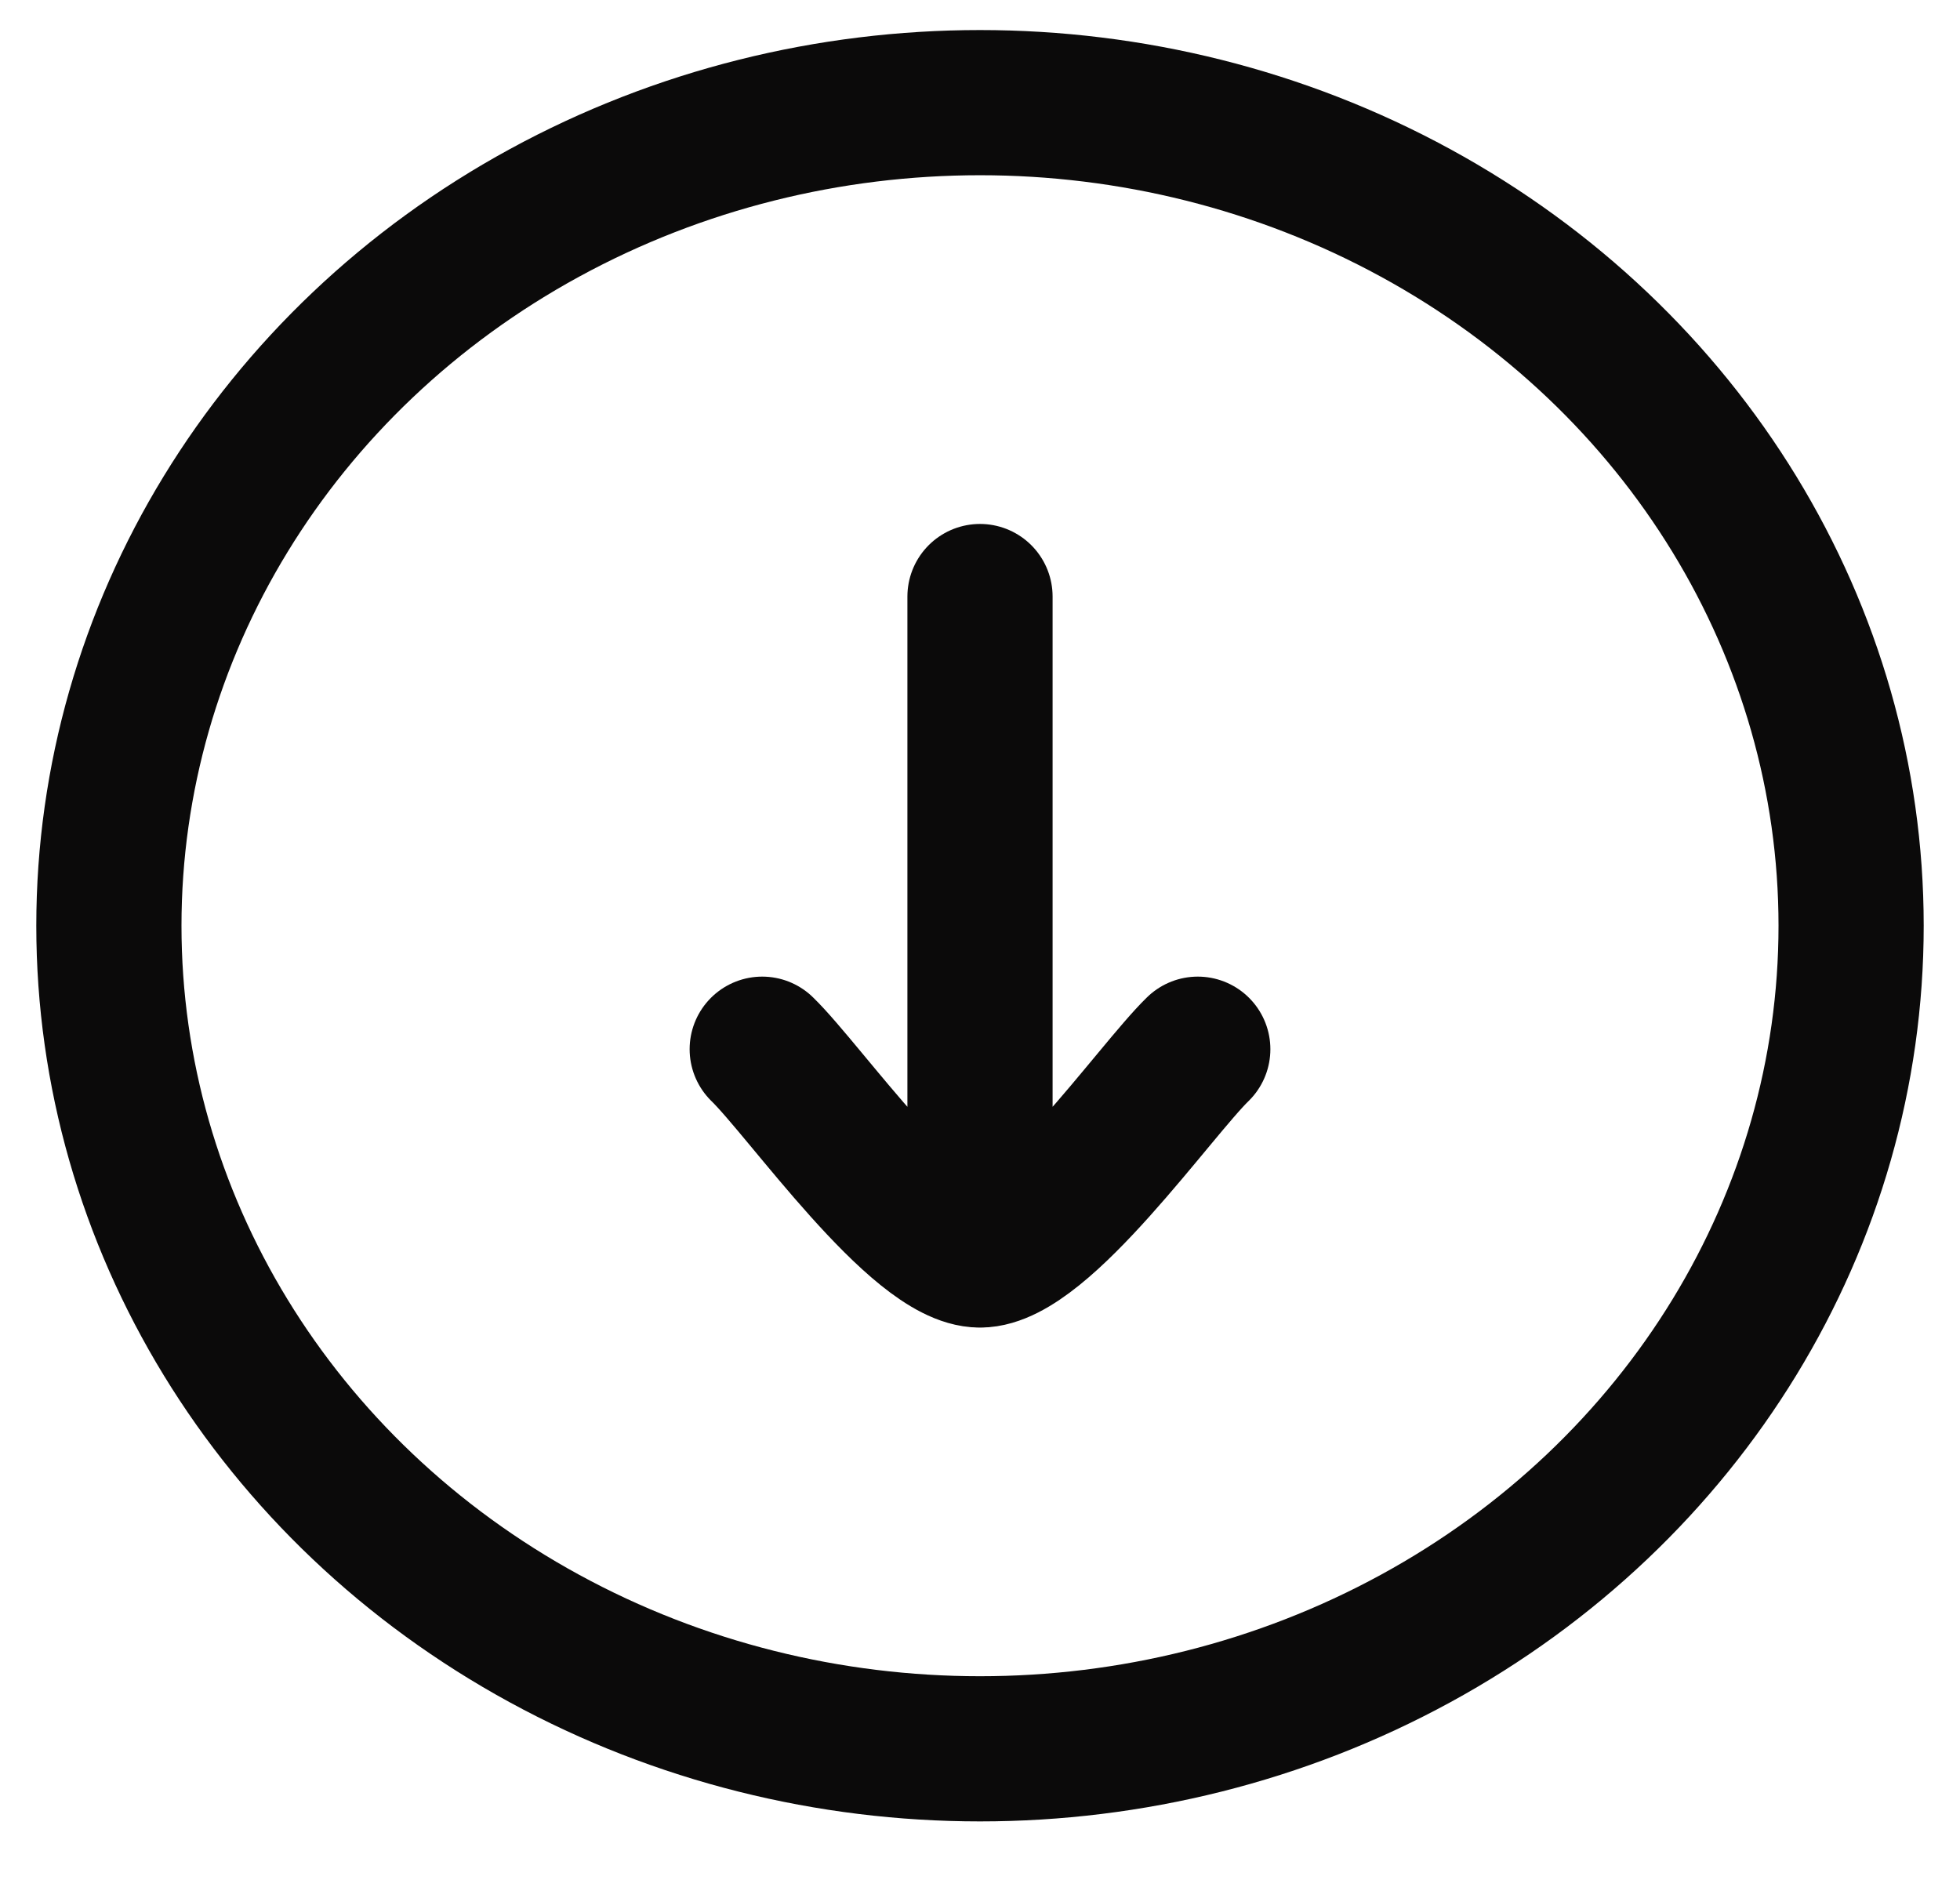
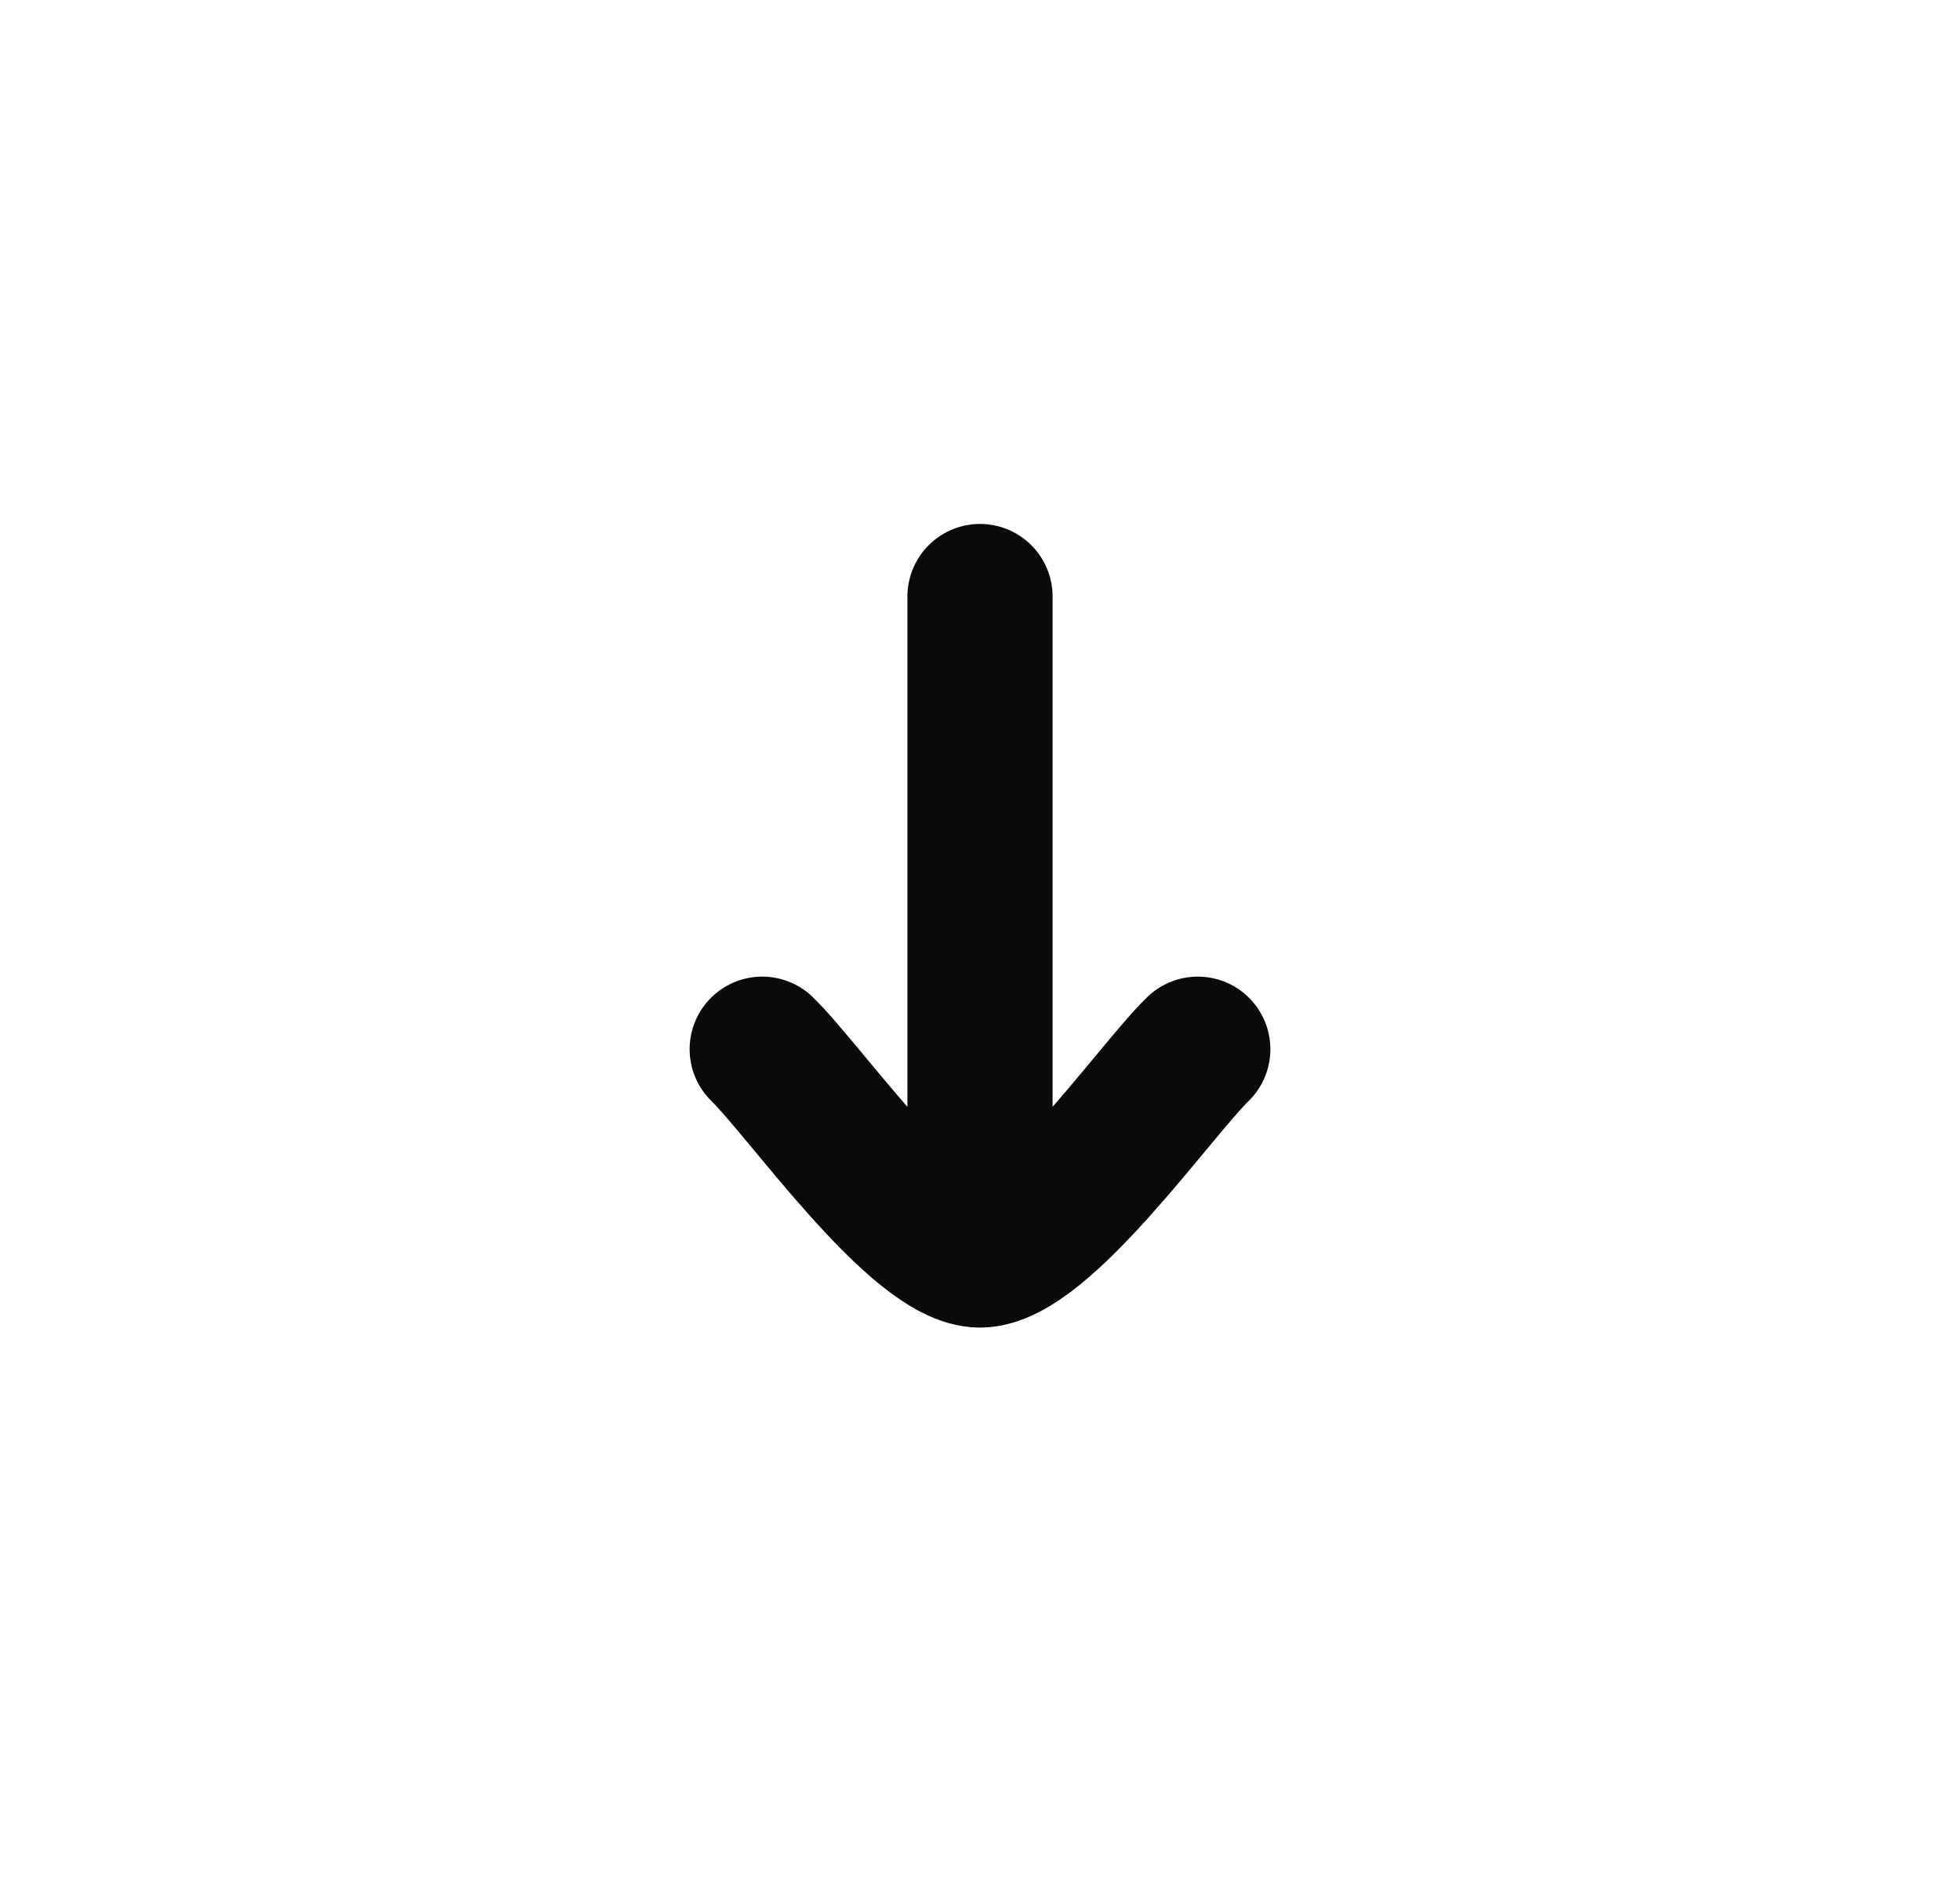
<svg xmlns="http://www.w3.org/2000/svg" width="27" height="26" viewBox="0 0 27 26" fill="none">
-   <ellipse cx="13.5" cy="12.753" rx="12" ry="11.339" stroke="#0B0A0A" stroke-width="2" />
  <path d="M13.5 17.289L13.5 8.218M13.5 17.289C12.66 17.289 11.09 15.027 10.5 14.454M13.5 17.289C14.34 17.289 15.91 15.027 16.5 14.454" stroke="#0B0A0A" stroke-width="2" stroke-linecap="round" stroke-linejoin="round" />
</svg>